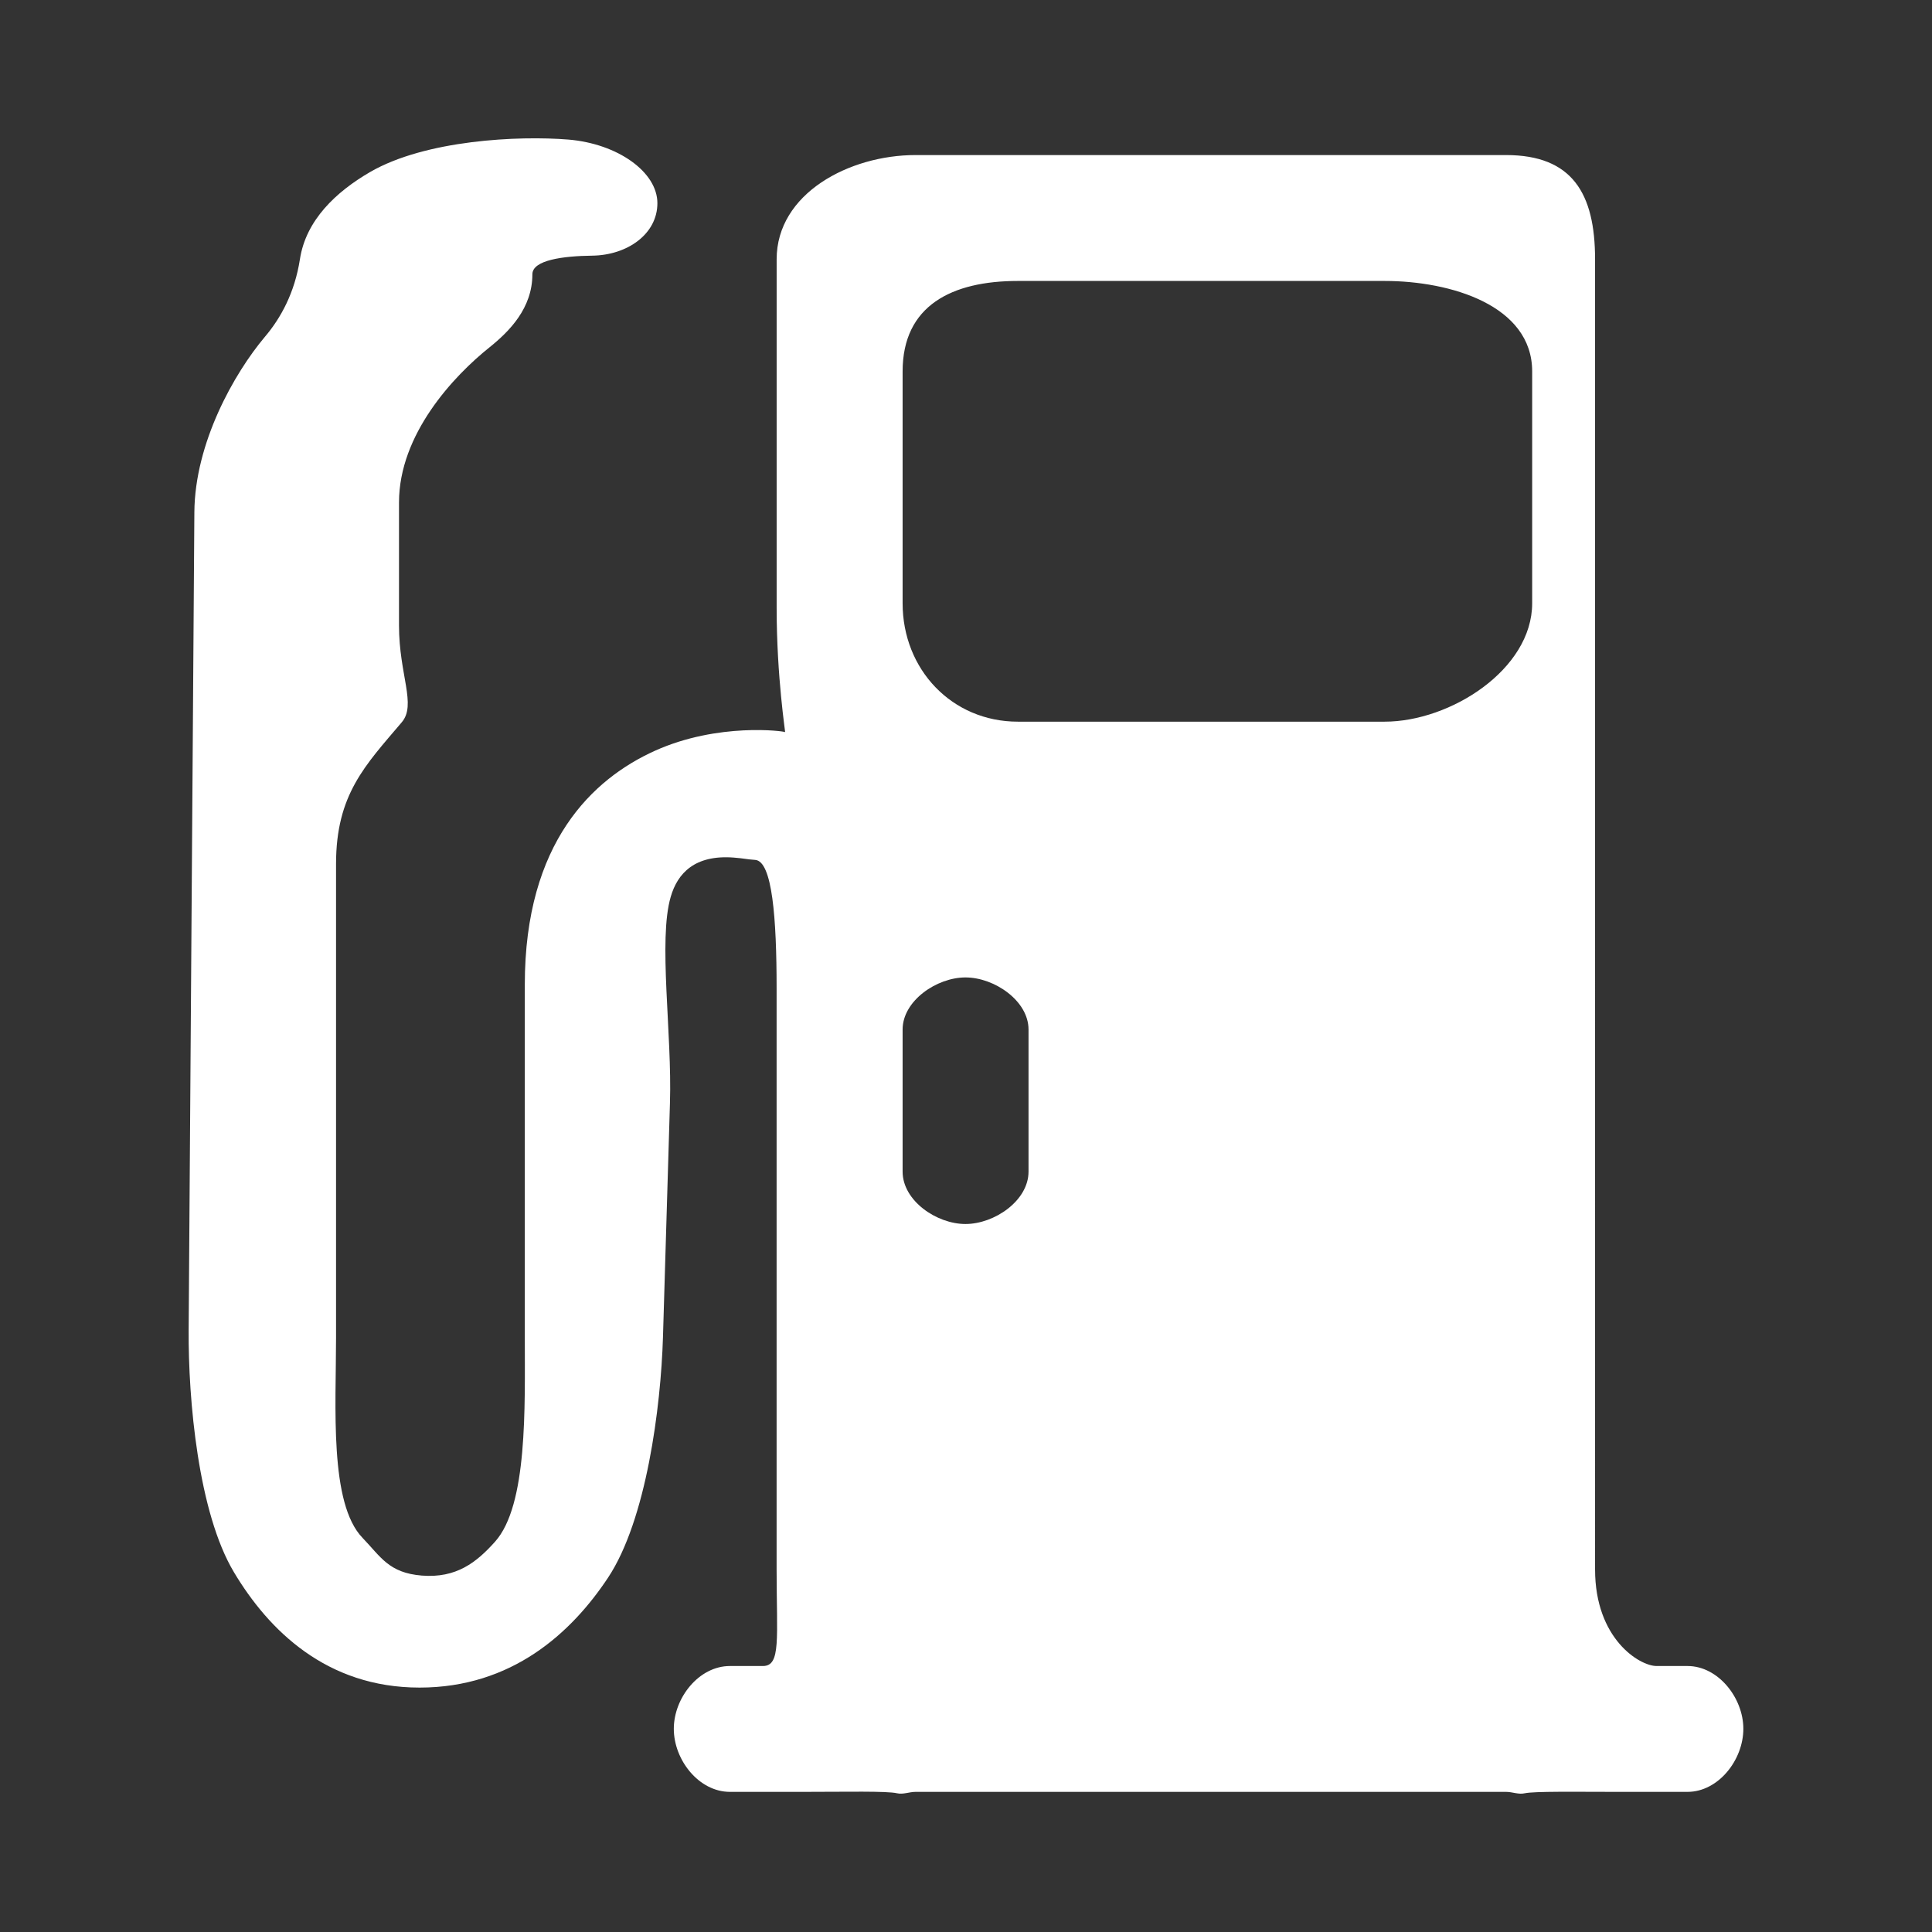
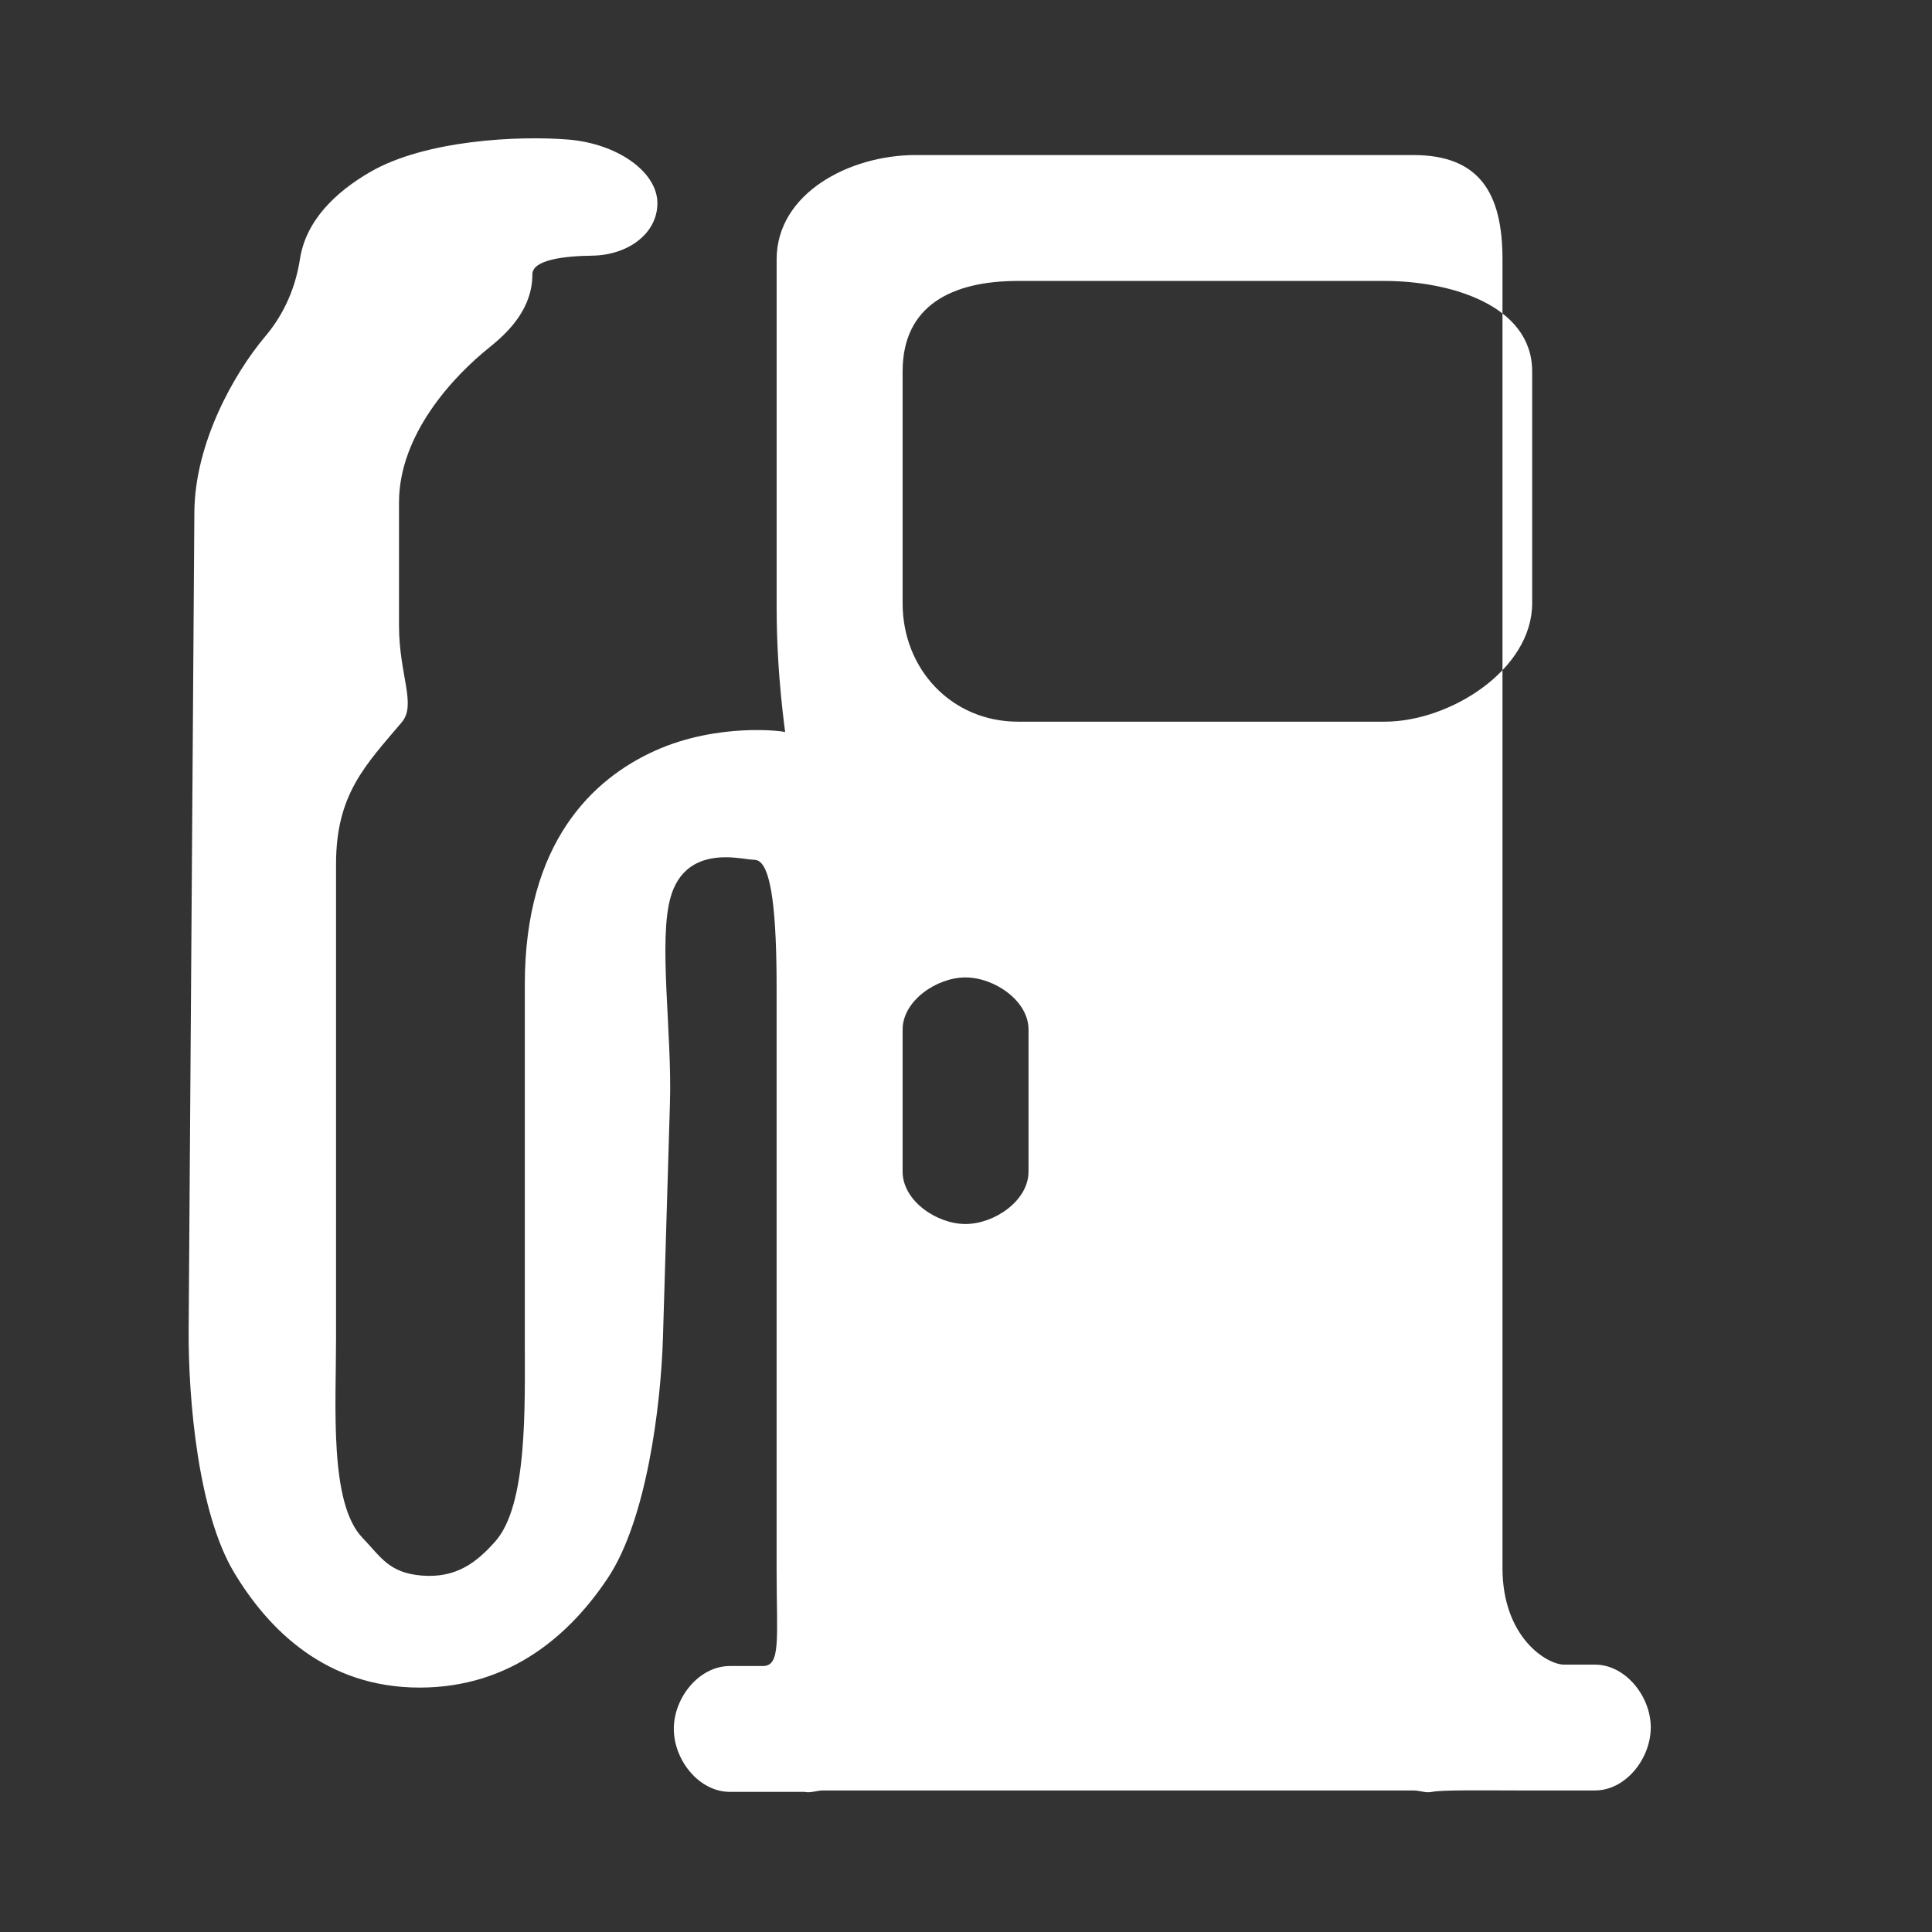
<svg xmlns="http://www.w3.org/2000/svg" version="1.1" id="Layer_1" x="0px" y="0px" width="141.73px" height="141.73px" viewBox="0 0 141.73 141.73" enable-background="new 0 0 141.73 141.73" xml:space="preserve">
  <rect x="0" y="0" width="141.73" height="141.73" fill="#333333" stroke="none" />
  <g>
-     <path id="path3492" fill="#FFFFFF" d="M66.215,75.524c0-2.104,2.495-3.82,4.611-3.82c2.125,0,4.626,1.716,4.626,3.82v10.427   c0,2.13-2.502,3.841-4.626,3.841c-2.122,0-4.611-1.711-4.611-3.841V75.524z M66.215,27.247c0-4.839,3.623-6.636,8.454-6.636h26.904   c4.846,0,10.826,1.792,10.826,6.636v17.01c0,4.851-5.99,8.684-10.826,8.684H74.669c-4.831,0-8.454-3.827-8.454-8.684V27.247z    M55.967,122.218c-1.333,0-2.421,0-2.421,0c-2.28,0-4.116,2.339-4.116,4.606c0,2.282,1.836,4.626,4.116,4.626h5.469   c3.016,0,6.043-0.071,6.792,0.103c0.439,0.103,0.894-0.103,1.361-0.103h43.315c0.471,0,0.93,0.21,1.369,0.103   c0.735-0.153,3.687-0.103,6.623-0.103s5.321,0,5.321,0c2.262,0,4.095-2.344,4.095-4.626c0-2.268-1.843-4.606-4.095-4.606h-2.268   c-1.251,0-4.515-1.991-4.515-7.082V19.02c0-4.841-1.68-7.645-6.536-7.645H67.162c-4.854,0-10.188,2.813-10.188,7.645v25.581   c0,5.099,0.659,9.176,0.618,9.107c-0.043-0.071-4.895-0.726-9.544,1.366c-4.545,2.05-9.549,6.707-9.549,17.15   c0,10.723,0,19.7,0,25.895c0,5.102,0.219,12.302-2.186,14.982c-1.358,1.517-2.839,2.687-5.375,2.482   c-2.42-0.199-3.002-1.374-4.34-2.763c-2.451-2.533-1.946-9.601-1.946-14.702V63.378c0-5.099,2.145-7.236,4.818-10.389   c1.103-1.292-0.199-3.483-0.199-7.09c0-3.531,0-6.542,0-9.041c0-4.999,3.998-9.271,6.661-11.396   c1.443-1.162,3.123-2.859,3.123-5.339c0-1.052,2.285-1.343,4.392-1.368c2.571-0.033,4.779-1.581,4.779-3.851   c0-2.275-2.893-4.361-6.531-4.665c-3.651-0.296-10.468,0.023-14.543,2.38c-2.505,1.455-4.711,3.531-5.15,6.401   c-0.38,2.44-1.392,4.305-2.573,5.693c-2.252,2.679-5.135,7.772-5.17,12.863L13.84,97.553c-0.036,5.116,0.702,13.414,3.327,17.791   c2.536,4.238,6.776,8.456,13.612,8.456c6.766,0,11.132-4.003,13.823-8.058c2.819-4.249,3.876-12.531,4.032-17.623l0.513-17.193   c0.164-5.106-0.874-11.975,0.059-15.144c0.5-1.726,1.772-3.089,4.622-2.87c0.812,0.064,0.868,0.12,1.575,0.171   c1.254,0.089,1.568,4.285,1.568,9.396v42.655C56.975,120.226,57.299,122.218,55.967,122.218" />
+     <path id="path3492" fill="#FFFFFF" d="M66.215,75.524c0-2.104,2.495-3.82,4.611-3.82c2.125,0,4.626,1.716,4.626,3.82v10.427   c0,2.13-2.502,3.841-4.626,3.841c-2.122,0-4.611-1.711-4.611-3.841V75.524z M66.215,27.247c0-4.839,3.623-6.636,8.454-6.636h26.904   c4.846,0,10.826,1.792,10.826,6.636v17.01c0,4.851-5.99,8.684-10.826,8.684H74.669c-4.831,0-8.454-3.827-8.454-8.684V27.247z    M55.967,122.218c-1.333,0-2.421,0-2.421,0c-2.28,0-4.116,2.339-4.116,4.606c0,2.282,1.836,4.626,4.116,4.626h5.469   c0.439,0.103,0.894-0.103,1.361-0.103h43.315c0.471,0,0.93,0.21,1.369,0.103   c0.735-0.153,3.687-0.103,6.623-0.103s5.321,0,5.321,0c2.262,0,4.095-2.344,4.095-4.626c0-2.268-1.843-4.606-4.095-4.606h-2.268   c-1.251,0-4.515-1.991-4.515-7.082V19.02c0-4.841-1.68-7.645-6.536-7.645H67.162c-4.854,0-10.188,2.813-10.188,7.645v25.581   c0,5.099,0.659,9.176,0.618,9.107c-0.043-0.071-4.895-0.726-9.544,1.366c-4.545,2.05-9.549,6.707-9.549,17.15   c0,10.723,0,19.7,0,25.895c0,5.102,0.219,12.302-2.186,14.982c-1.358,1.517-2.839,2.687-5.375,2.482   c-2.42-0.199-3.002-1.374-4.34-2.763c-2.451-2.533-1.946-9.601-1.946-14.702V63.378c0-5.099,2.145-7.236,4.818-10.389   c1.103-1.292-0.199-3.483-0.199-7.09c0-3.531,0-6.542,0-9.041c0-4.999,3.998-9.271,6.661-11.396   c1.443-1.162,3.123-2.859,3.123-5.339c0-1.052,2.285-1.343,4.392-1.368c2.571-0.033,4.779-1.581,4.779-3.851   c0-2.275-2.893-4.361-6.531-4.665c-3.651-0.296-10.468,0.023-14.543,2.38c-2.505,1.455-4.711,3.531-5.15,6.401   c-0.38,2.44-1.392,4.305-2.573,5.693c-2.252,2.679-5.135,7.772-5.17,12.863L13.84,97.553c-0.036,5.116,0.702,13.414,3.327,17.791   c2.536,4.238,6.776,8.456,13.612,8.456c6.766,0,11.132-4.003,13.823-8.058c2.819-4.249,3.876-12.531,4.032-17.623l0.513-17.193   c0.164-5.106-0.874-11.975,0.059-15.144c0.5-1.726,1.772-3.089,4.622-2.87c0.812,0.064,0.868,0.12,1.575,0.171   c1.254,0.089,1.568,4.285,1.568,9.396v42.655C56.975,120.226,57.299,122.218,55.967,122.218" />
  </g>
</svg>